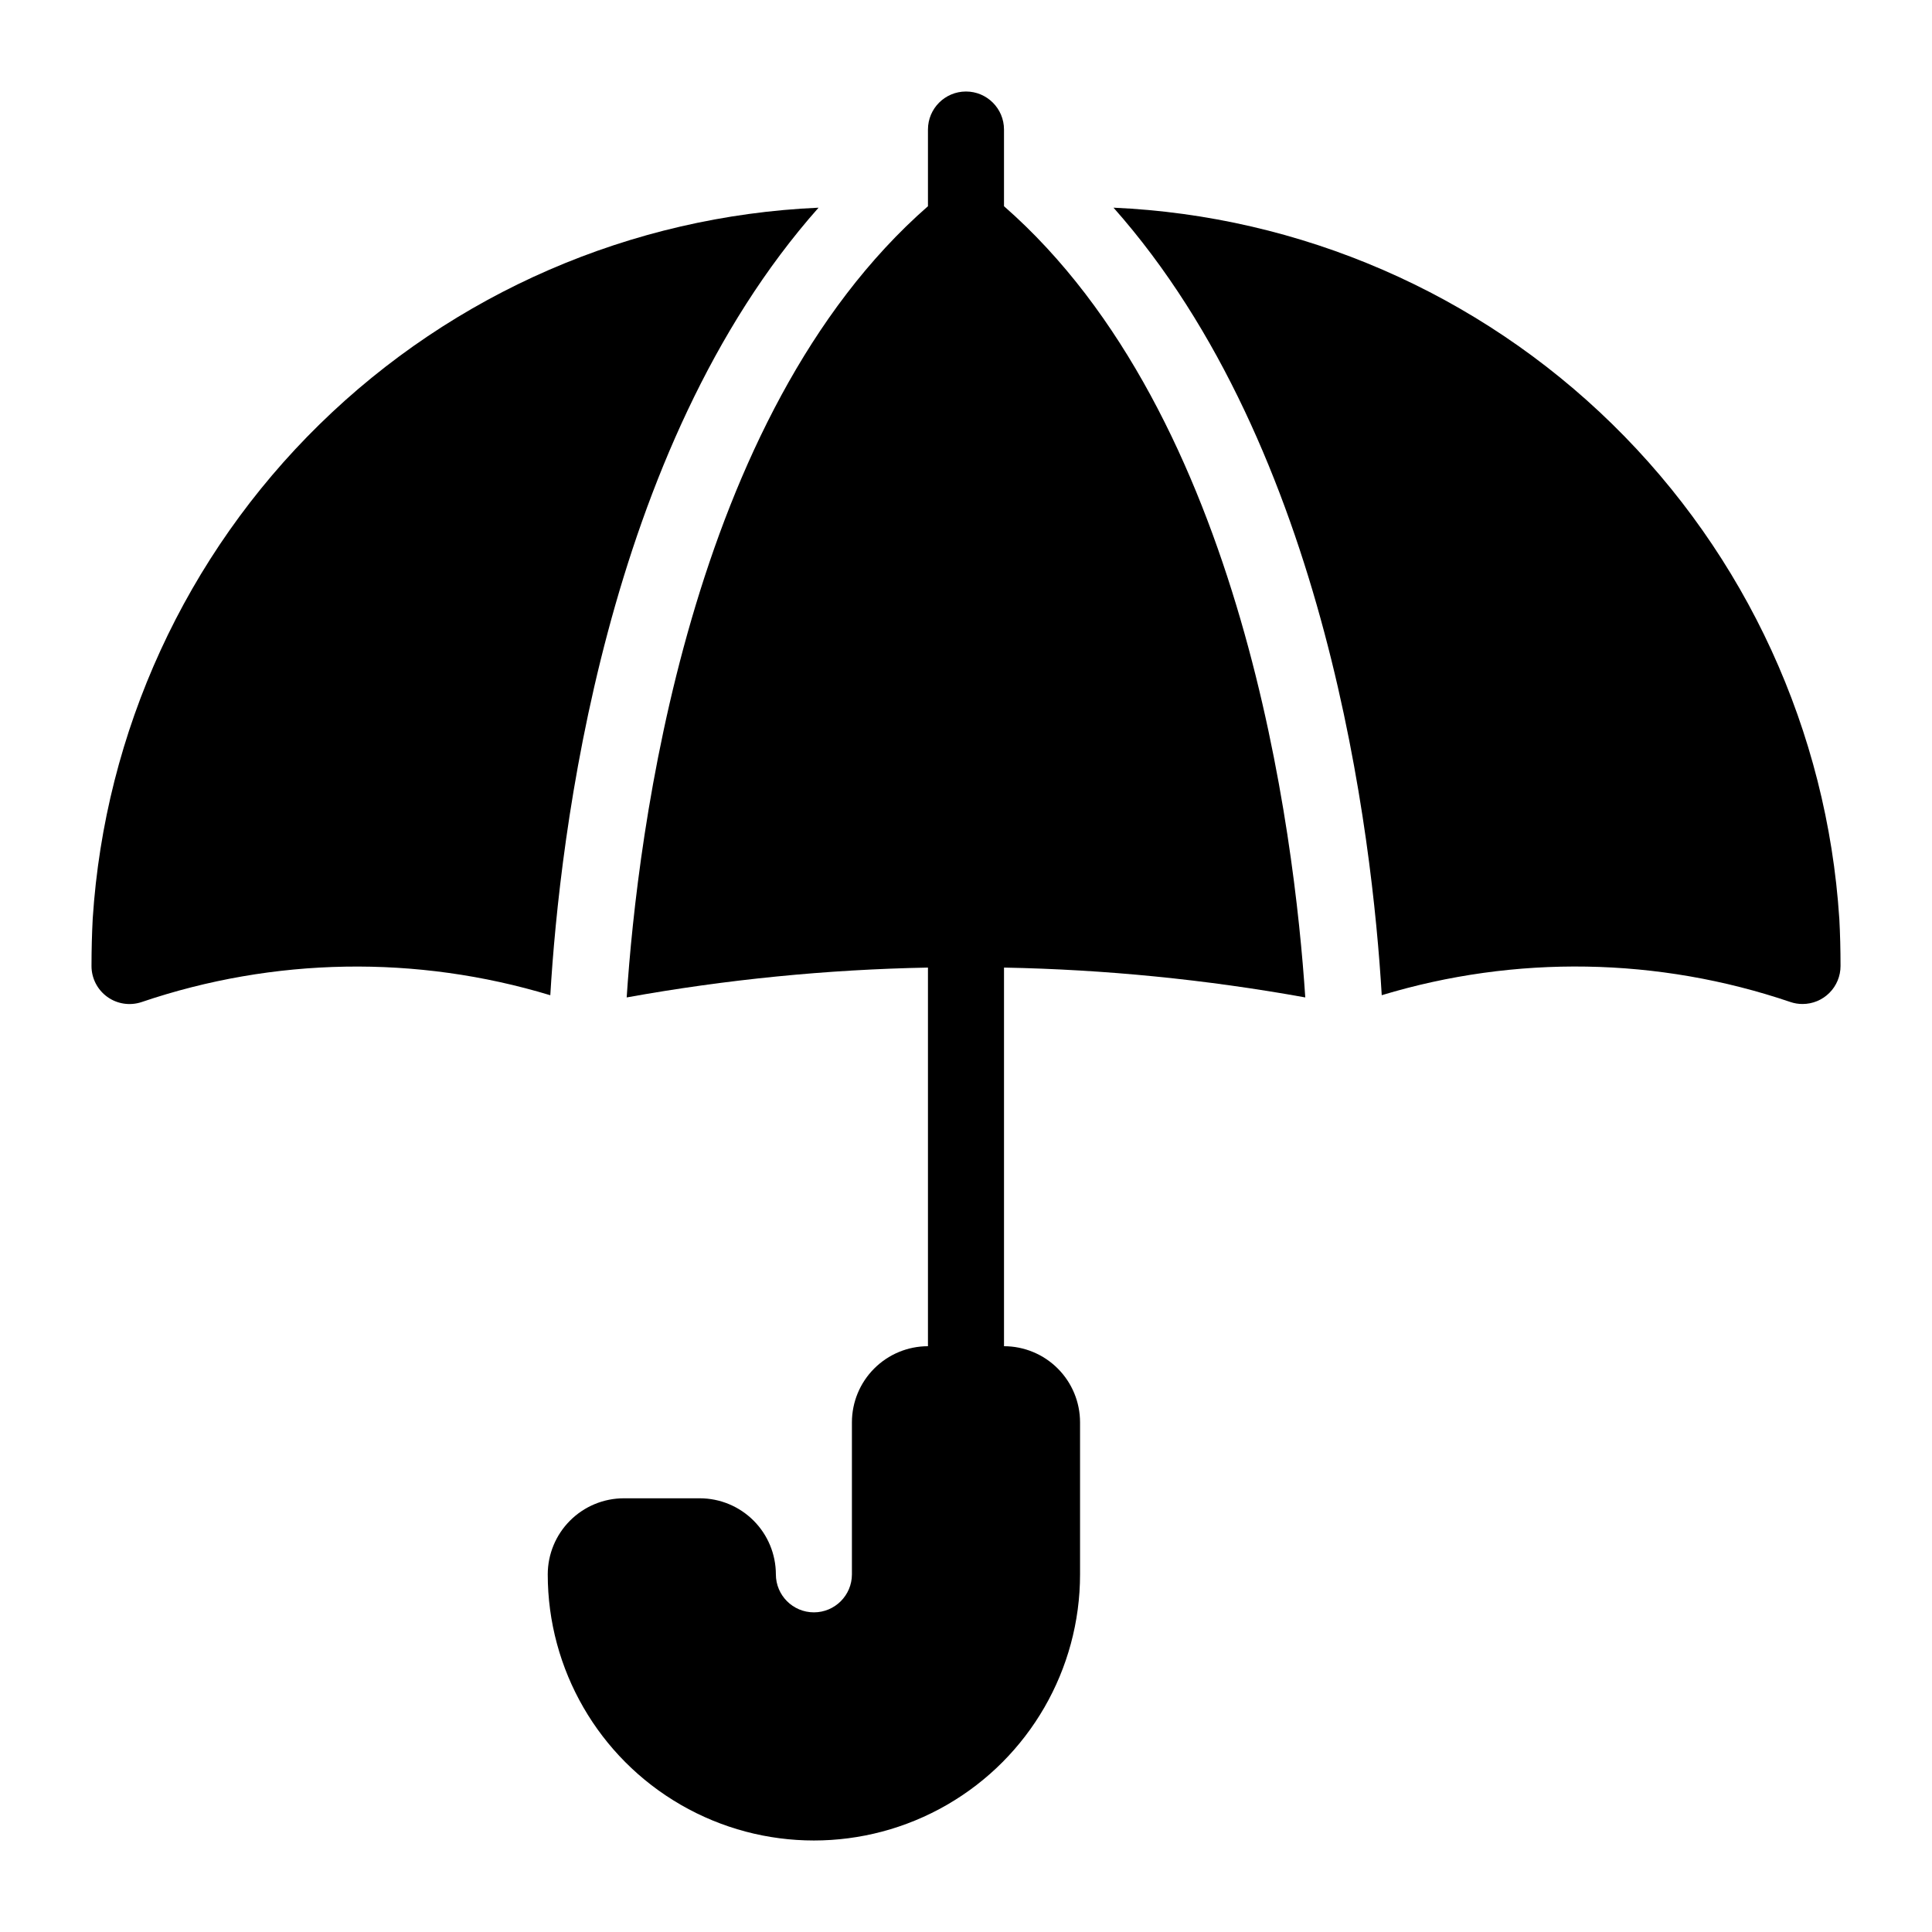
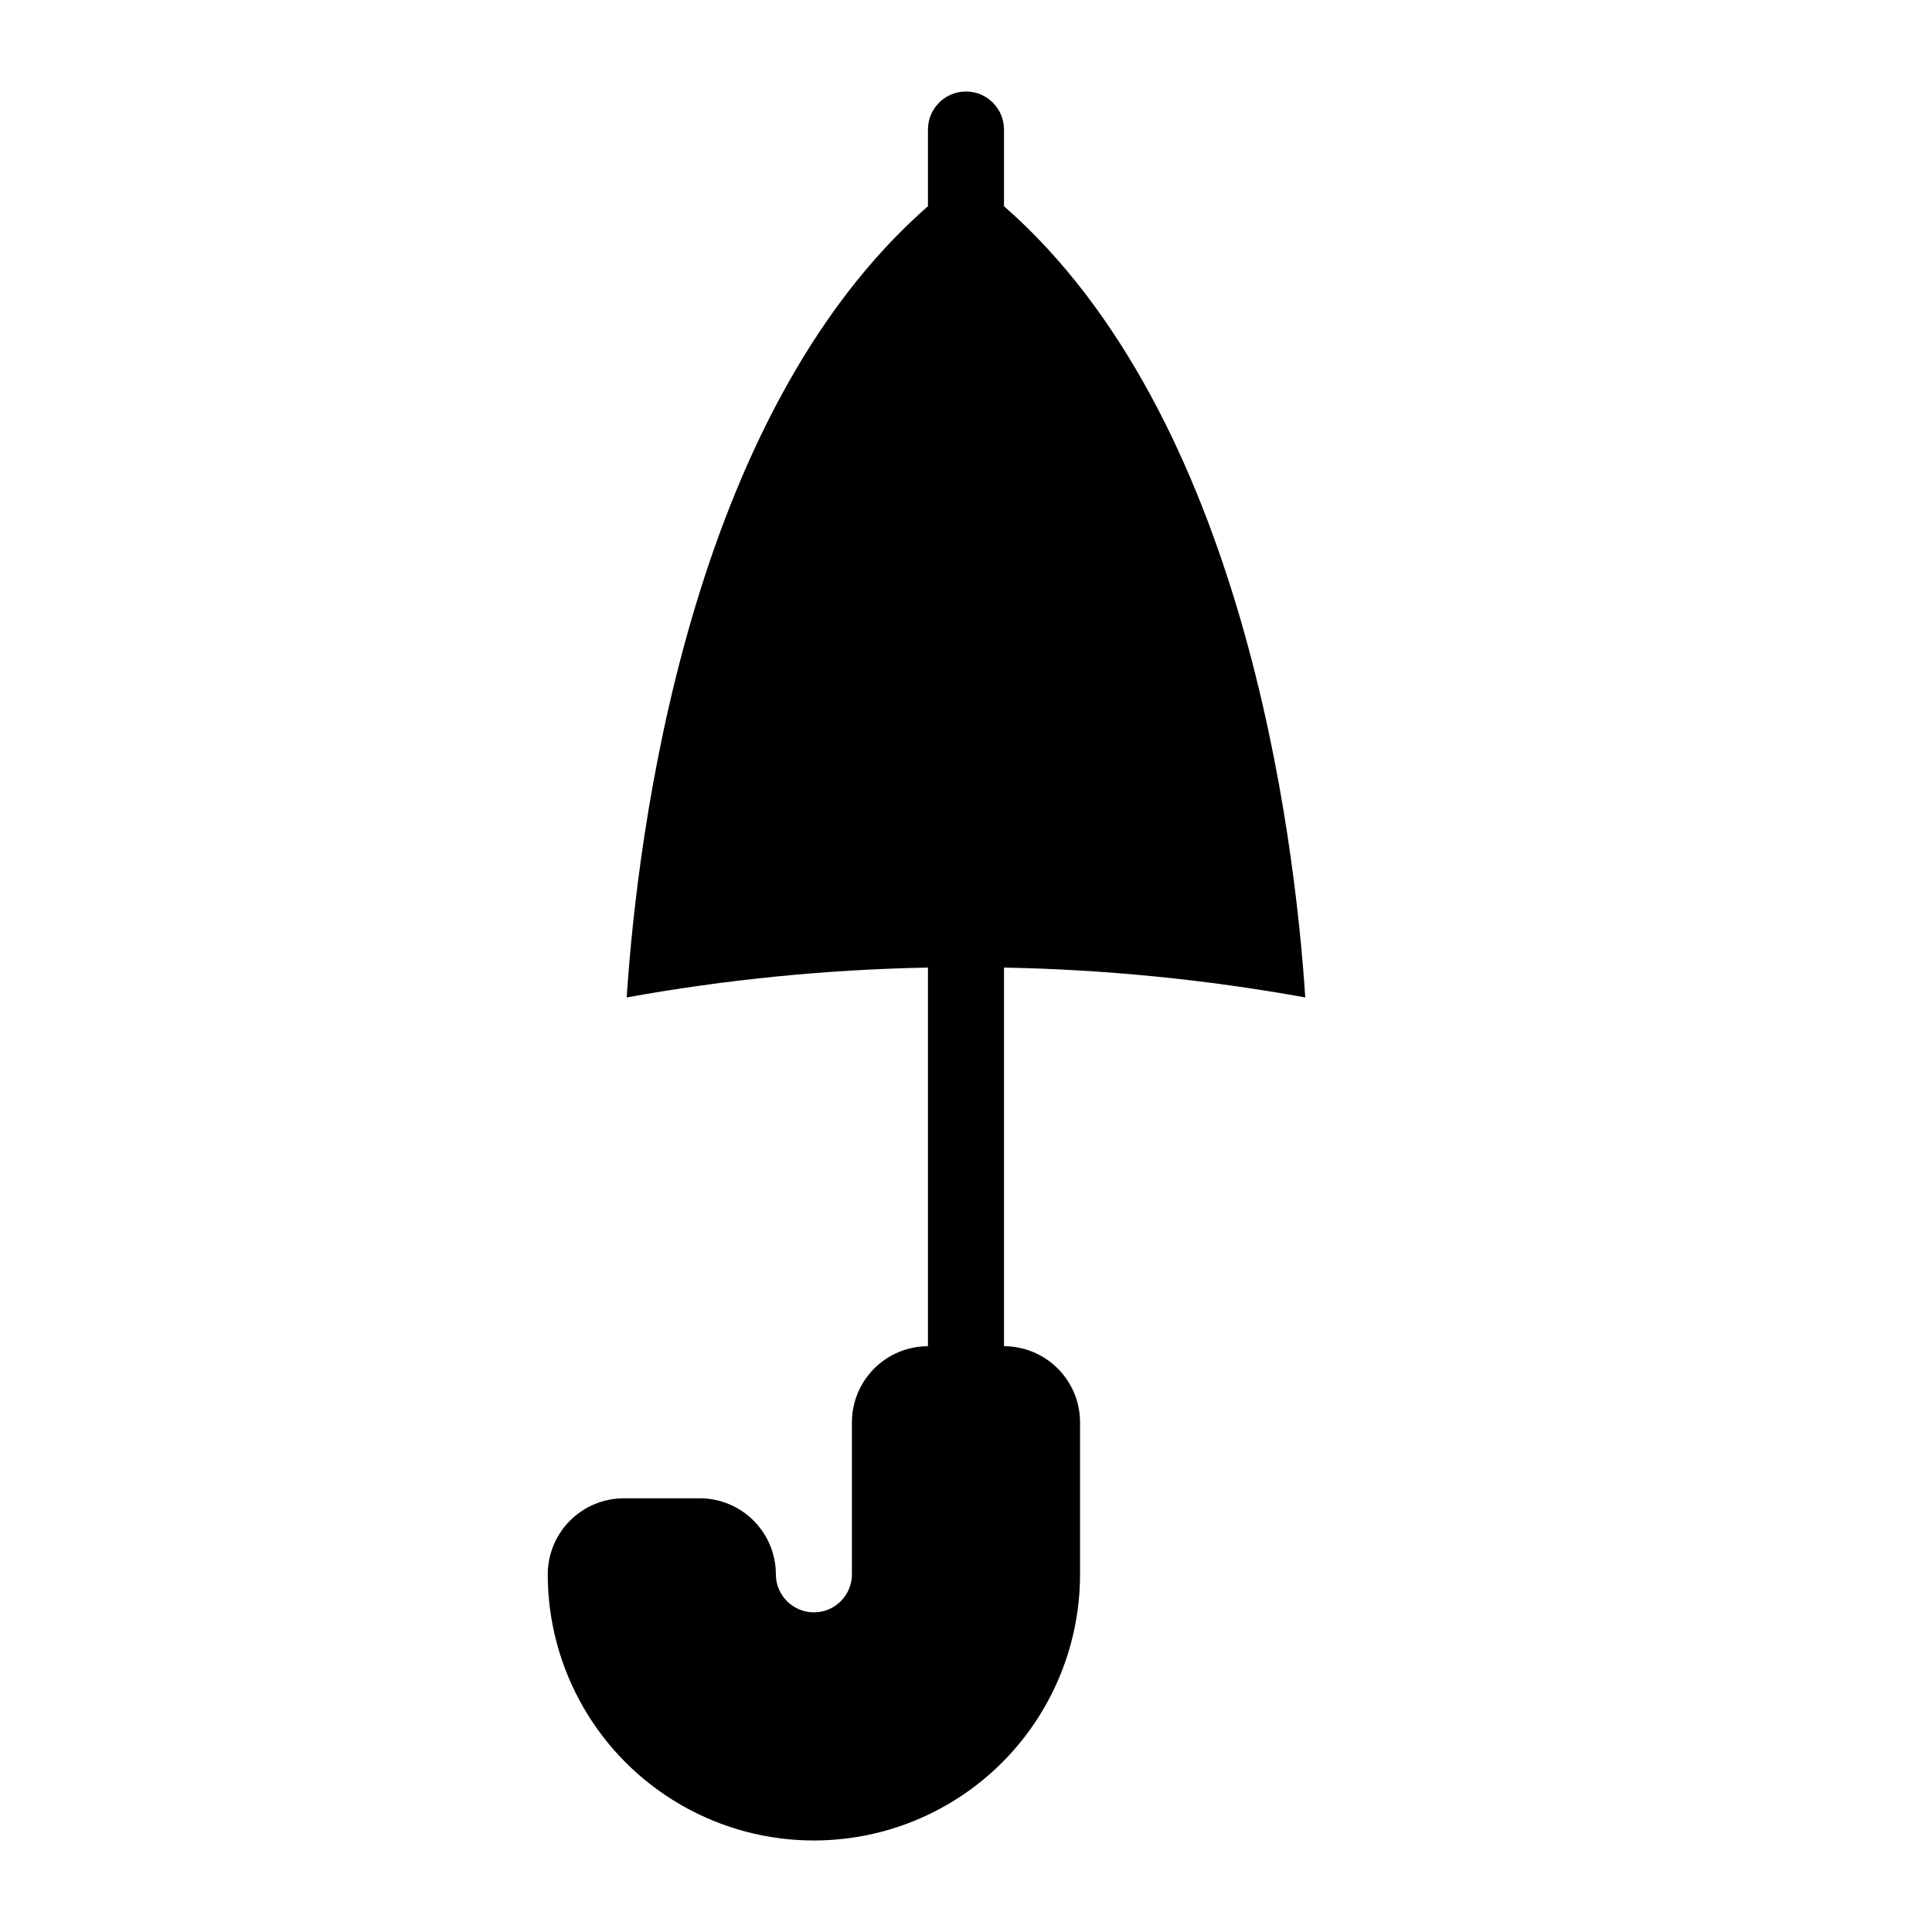
<svg xmlns="http://www.w3.org/2000/svg" fill="#000000" width="800px" height="800px" version="1.1" viewBox="144 144 512 512">
  <g>
-     <path d="m360.91 199.04c-49.633 2.191-96.711 22.625-132.2 57.387-35.496 34.762-56.91 81.402-60.137 130.98-0.215 4.125-0.324 8.324-0.324 12.598-0.004 3.238 1.555 6.281 4.184 8.176 2.629 1.895 6.008 2.406 9.082 1.379 35.031-11.898 72.906-12.535 108.32-1.812 2.481-41.914 14.371-144.76 71.082-208.7z" />
-     <path d="m631.43 387.39c-3.231-49.574-24.645-96.215-60.137-130.97-35.496-34.758-82.57-55.191-132.2-57.383 56.711 63.941 68.602 166.79 71.082 208.7h0.004c35.406-10.723 73.285-10.086 108.32 1.812 1.023 0.348 2.102 0.523 3.188 0.52 2.672 0.004 5.238-1.059 7.125-2.949 1.891-1.891 2.953-4.453 2.949-7.125 0-4.273-0.105-8.473-0.324-12.605z" />
    <path d="m489.91 408.33c-2.852-43.281-16.363-154.14-79.84-209.68v-20.32c0-5.566-4.512-10.078-10.074-10.078-5.566 0-10.078 4.512-10.078 10.078v20.32c-63.477 55.535-76.988 166.4-79.84 209.68 26.359-4.758 53.059-7.406 79.84-7.91v100.34c-5.344 0.004-10.465 2.133-14.242 5.91-3.777 3.777-5.902 8.898-5.91 14.242v40.305c0 5.562-4.512 10.074-10.074 10.074-5.566 0-10.078-4.512-10.078-10.074-0.008-5.344-2.133-10.465-5.91-14.242-3.777-3.777-8.898-5.906-14.242-5.91h-20.152c-5.344 0.004-10.465 2.133-14.242 5.91-3.777 3.777-5.902 8.898-5.91 14.242 0 25.199 13.445 48.484 35.266 61.082 21.824 12.602 48.711 12.602 70.535 0 21.824-12.598 35.266-35.883 35.266-61.082v-40.305c-0.008-5.344-2.133-10.465-5.91-14.242s-8.898-5.906-14.242-5.91v-100.34c26.781 0.504 53.48 3.152 79.84 7.91z" />
  </g>
</svg>